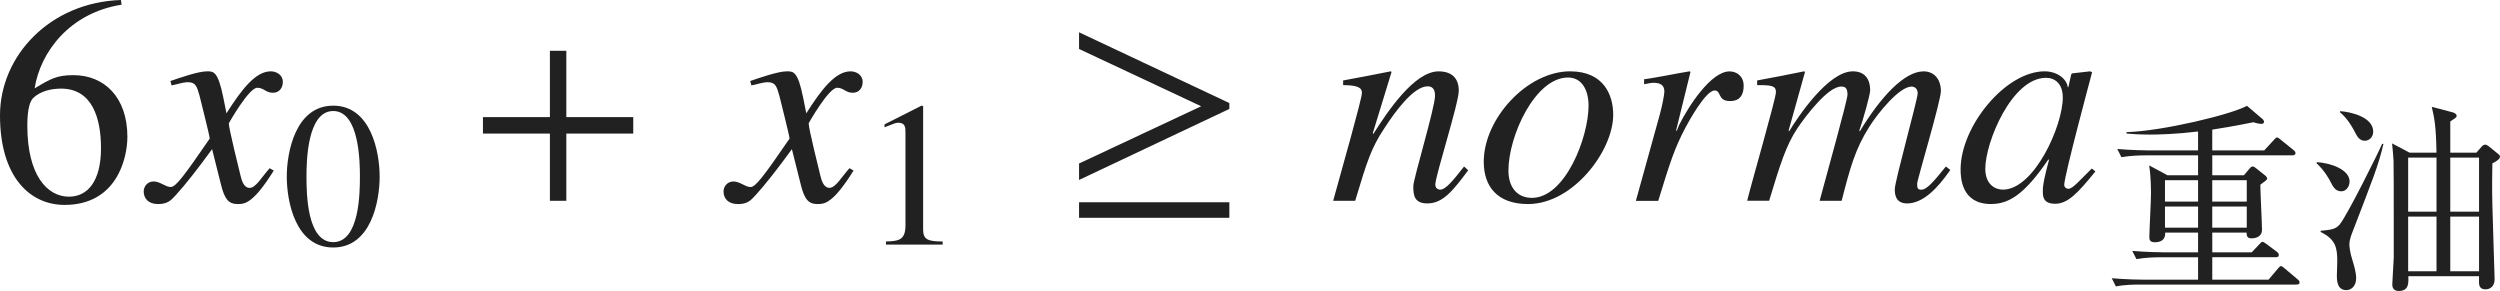
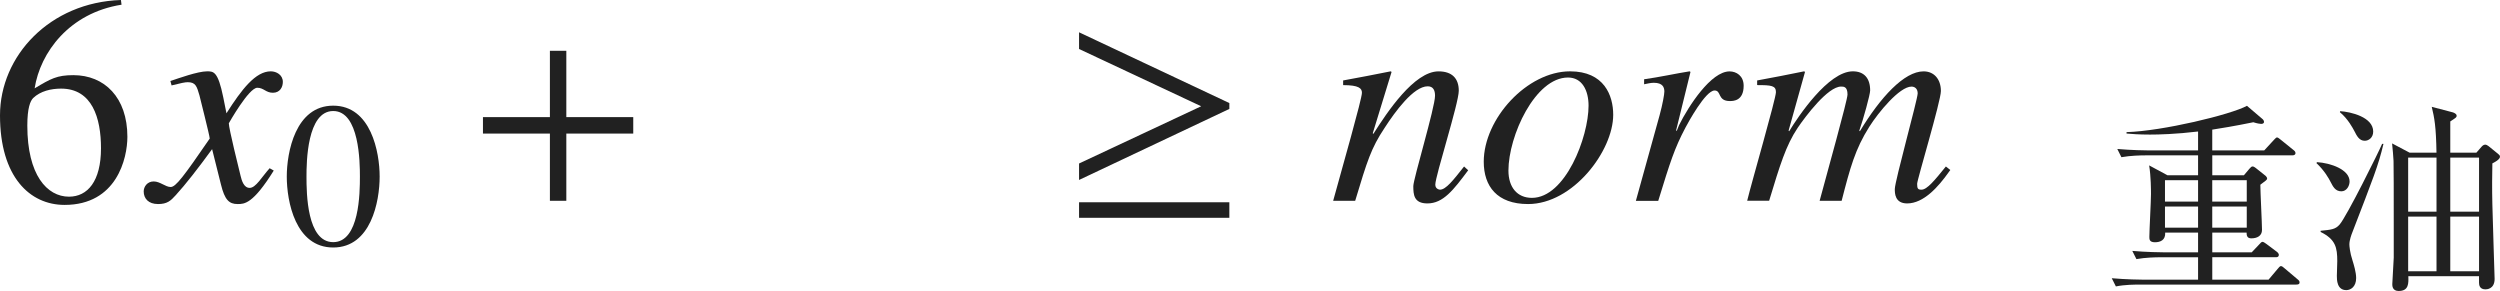
<svg xmlns="http://www.w3.org/2000/svg" version="1.1" id="レイヤー_1" x="0px" y="0px" viewBox="0 0 84.465 9.831" style="enable-background:new 0 0 84.465 9.831;" xml:space="preserve" preserveAspectRatio="xMinYMin meet">
  <g>
    <path style="fill:#212121;" d="M4.106,0.159C2.34,0.437,1.358,1.775,1.17,2.985c0.545-0.327,0.753-0.446,1.309-0.446   c1.051,0,1.825,0.754,1.825,2.083c0,0.724-0.357,2.301-2.123,2.301C1.011,6.923,0,5.98,0,3.898C0,1.885,1.686,0.079,4.086,0   L4.106,0.159z M1.121,3.312c-0.099,0.1-0.198,0.338-0.198,0.933c0,1.666,0.665,2.4,1.408,2.4c0.625,0,1.081-0.516,1.081-1.637   c0-1.021-0.297-2.014-1.349-2.014C1.726,2.995,1.369,3.075,1.121,3.312z" />
  </g>
  <g>
    <path style="fill:#212121;" d="M9.249,5.763c-0.704,1.131-0.992,1.131-1.22,1.131c-0.288,0-0.437-0.139-0.565-0.665L7.166,5.039   C6.689,5.693,6.273,6.229,5.936,6.596C5.767,6.784,5.648,6.894,5.341,6.894c-0.327,0-0.486-0.188-0.486-0.427   c0-0.158,0.119-0.337,0.337-0.337s0.397,0.188,0.575,0.188c0.169,0,0.427-0.338,1.319-1.637c0-0.09-0.337-1.408-0.347-1.458   C6.65,2.916,6.61,2.777,6.342,2.777c-0.089,0-0.228,0.029-0.545,0.109l-0.04-0.149C6.025,2.648,6.68,2.41,6.997,2.41   c0.218,0,0.367,0,0.545,0.873l0.109,0.545C8.167,3.016,8.634,2.41,9.149,2.41c0.188,0,0.407,0.119,0.407,0.357   c0,0.179-0.099,0.367-0.337,0.367c-0.238,0-0.308-0.169-0.526-0.169c-0.288,0-0.962,1.2-0.962,1.2c0,0.179,0.337,1.527,0.397,1.775   C8.167,6.1,8.237,6.348,8.435,6.348c0.208,0,0.407-0.367,0.675-0.664L9.249,5.763z" />
  </g>
  <g>
    <path style="fill:#212121;" d="M12.827,5.966c0,0.84-0.292,2.396-1.569,2.396c-1.278,0-1.569-1.556-1.569-2.396   c0-0.819,0.292-2.396,1.569-2.396C12.536,3.57,12.827,5.146,12.827,5.966z M10.355,5.966c0,0.562,0.014,2.215,0.903,2.215   s0.902-1.667,0.902-2.215c0-0.473-0.014-2.215-0.902-2.215S10.355,5.493,10.355,5.966z" />
  </g>
  <g>
    <path style="fill:#212121;" d="M19.134,4.513v2.271h-0.555V4.513h-2.262V3.957h2.262V1.716h0.555v2.241h2.261v0.556H19.134z" />
  </g>
  <g>
-     <path style="fill:#212121;" d="M28.838,5.763c-0.704,1.131-0.992,1.131-1.22,1.131c-0.288,0-0.437-0.139-0.565-0.665l-0.298-1.189   c-0.476,0.654-0.893,1.189-1.229,1.557c-0.169,0.188-0.288,0.298-0.595,0.298c-0.327,0-0.486-0.188-0.486-0.427   c0-0.158,0.119-0.337,0.337-0.337s0.397,0.188,0.575,0.188c0.169,0,0.427-0.338,1.319-1.637c0-0.09-0.337-1.408-0.347-1.458   C26.24,2.916,26.2,2.777,25.932,2.777c-0.089,0-0.228,0.029-0.545,0.109l-0.04-0.149c0.268-0.089,0.922-0.327,1.24-0.327   c0.218,0,0.367,0,0.545,0.873l0.109,0.545c0.516-0.812,0.982-1.418,1.498-1.418c0.188,0,0.407,0.119,0.407,0.357   c0,0.179-0.099,0.367-0.337,0.367c-0.238,0-0.308-0.169-0.526-0.169c-0.288,0-0.962,1.2-0.962,1.2c0,0.179,0.337,1.527,0.397,1.775   c0.04,0.158,0.109,0.406,0.307,0.406c0.208,0,0.407-0.367,0.675-0.664L28.838,5.763z" />
-   </g>
+     </g>
  <g>
-     <path style="fill:#212121;" d="M29.932,8.159c0.403-0.014,0.66-0.027,0.66-0.541V4.473c0-0.146,0-0.326-0.236-0.326   c-0.083,0-0.083,0-0.472,0.153V4.202l1.25-0.632l0.055,0.014V7.75c0,0.333,0.139,0.409,0.66,0.409v0.104h-1.916V8.159z" />
-   </g>
+     </g>
  <g>
    <path style="fill:#212121;" d="M36.457,6.08V5.524l4.126-1.934l-4.126-1.935V1.091l5.078,2.391V3.68L36.457,6.08z M36.457,7.359   V6.834h5.078v0.525H36.457z" />
  </g>
  <g>
    <path style="fill:#212121;" d="M49.604,5.753c-0.496,0.664-0.843,1.12-1.378,1.12c-0.457,0-0.476-0.297-0.476-0.585   c0-0.238,0.734-2.658,0.734-3.055c0-0.179-0.06-0.317-0.248-0.317c-0.476,0-1.101,0.854-1.458,1.408   c-0.456,0.685-0.585,1.111-0.992,2.46h-0.744c0.308-1.121,0.972-3.441,0.972-3.649c0-0.149-0.099-0.259-0.635-0.259V2.718   c0.536-0.1,1.071-0.198,1.607-0.308l0.03,0.02L46.38,4.503l0.02,0.02c0.466-0.733,1.379-2.112,2.202-2.112   c0.456,0,0.684,0.238,0.684,0.654c0,0.427-0.793,2.877-0.793,3.174c0,0.149,0.139,0.169,0.159,0.169   c0.198,0,0.446-0.317,0.813-0.783L49.604,5.753z" />
    <path style="fill:#212121;" d="M54.504,3.878c0,1.22-1.359,3.016-2.876,3.016c-1.052,0-1.498-0.605-1.498-1.429   c0-1.458,1.468-3.055,2.916-3.055C54.197,2.41,54.504,3.224,54.504,3.878z M50.964,5.763c0,0.565,0.297,0.922,0.793,0.922   c1.13,0,1.914-2.053,1.914-3.114c0-0.516-0.218-0.952-0.694-0.952C51.866,2.618,50.964,4.592,50.964,5.763z" />
    <path style="fill:#212121;" d="M55.27,6.784l0.803-2.896c0.1-0.366,0.159-0.704,0.159-0.793c0-0.139-0.049-0.298-0.357-0.298   c-0.109,0-0.218,0.03-0.327,0.05V2.678c0.506-0.069,1.091-0.198,1.537-0.268l0.03,0.02l-0.486,1.975l0.02,0.02l0.08-0.198   c0.327-0.655,1.081-1.815,1.706-1.815c0.228,0,0.476,0.148,0.476,0.486c0,0.516-0.357,0.516-0.466,0.516   c-0.426,0-0.278-0.357-0.516-0.357c-0.308,0-0.903,1.102-0.982,1.25c-0.377,0.714-0.516,1.16-0.922,2.479H55.27z" />
    <path style="fill:#212121;" d="M65.893,5.743l-0.05,0.069c-0.357,0.506-0.853,1.061-1.408,1.061c-0.417,0-0.417-0.347-0.417-0.485   c0-0.268,0.773-3.035,0.773-3.233c0-0.149-0.089-0.229-0.208-0.229c-0.407,0-1.121,0.873-1.428,1.359   c-0.476,0.754-0.645,1.378-0.933,2.499h-0.744c0.258-0.962,0.942-3.402,0.942-3.591c0-0.268-0.129-0.268-0.218-0.268   c-0.446,0-1.2,1.002-1.468,1.398c-0.397,0.596-0.595,1.25-0.962,2.46H59.03c0.159-0.654,0.972-3.451,0.972-3.67   c0-0.218-0.148-0.238-0.635-0.238V2.718c0.536-0.1,1.062-0.198,1.587-0.308l0.03,0.02l-0.555,1.984l0.02,0.02   C60.746,3.947,61.767,2.41,62.6,2.41c0.377,0,0.585,0.229,0.585,0.645c0,0.139-0.228,0.962-0.367,1.359l0.02,0.02   c0.694-1.15,1.498-2.023,2.152-2.023c0.357,0,0.585,0.268,0.585,0.665c0,0.337-0.803,2.995-0.803,3.134   c0,0.169,0.03,0.198,0.148,0.198c0.188,0,0.446-0.317,0.823-0.783L65.893,5.743z" />
-     <path style="fill:#212121;" d="M70.795,5.792c-0.595,0.734-0.933,1.092-1.359,1.092c-0.417,0-0.417-0.259-0.417-0.427   c0-0.229,0.049-0.446,0.208-1.052l-0.02-0.02c-0.823,1.21-1.349,1.508-1.944,1.508c-0.992,0-1.022-0.883-1.022-1.171   c0-1.458,1.518-3.312,2.837-3.312c0.426,0,0.753,0.258,0.783,0.536h0.02l0.099-0.437l0.03-0.03l0.605-0.069l0.069,0.03   c-0.03,0.118-0.942,3.501-0.942,3.809c0,0.069,0.06,0.129,0.139,0.129c0.149,0,0.347-0.248,0.793-0.685L70.795,5.792z M67.67,6.407   c1.051,0,2.023-2.143,2.023-3.114c0-0.477-0.278-0.664-0.565-0.664c-1.16,0-2.053,2.182-2.053,3.074   C67.076,6.229,67.403,6.407,67.67,6.407z" />
  </g>
  <g>
    <path style="fill:#212121;" d="M77.569,9.615h-5.263c-0.174,0-0.507,0-0.819,0.062L71.348,9.4c0.479,0.042,0.972,0.049,1.069,0.049   h1.847V8.692H73c-0.174,0-0.507,0.007-0.819,0.062l-0.139-0.277c0.472,0.041,0.965,0.048,1.069,0.048h1.153V7.859h-1.111   c0.014,0.257-0.167,0.326-0.347,0.326c-0.188,0-0.188-0.104-0.188-0.181c0-0.215,0.055-1.215,0.055-1.444   c0-0.117,0-0.597-0.062-0.972l0.618,0.333h1.035V5.249h-1.771c-0.174,0-0.507,0.007-0.819,0.062l-0.139-0.278   c0.479,0.042,0.972,0.049,1.069,0.049h1.66V4.443c-0.75,0.09-1.333,0.104-1.625,0.104c-0.375,0-0.632-0.021-0.792-0.035V4.464   c1.208-0.034,3.52-0.59,4.069-0.889l0.514,0.438c0.028,0.021,0.062,0.062,0.062,0.104c0,0.056-0.056,0.069-0.097,0.069   c-0.042,0-0.132-0.014-0.264-0.056c-0.68,0.139-1.083,0.201-1.388,0.25v0.701H76.5l0.326-0.354   c0.042-0.042,0.077-0.084,0.104-0.084c0.042,0,0.083,0.049,0.125,0.076l0.431,0.348c0.035,0.027,0.069,0.056,0.069,0.104   c0,0.062-0.056,0.077-0.097,0.077h-2.714v0.673h1.069L76,5.7c0.049-0.056,0.069-0.076,0.111-0.076c0.028,0,0.069,0.027,0.097,0.048   l0.34,0.271c0.021,0.021,0.049,0.056,0.049,0.09c0,0.042-0.042,0.069-0.229,0.208c0,0.243,0.056,1.306,0.056,1.527   c0,0.202-0.167,0.285-0.361,0.285c-0.139,0-0.16-0.091-0.16-0.194h-1.159v0.666h1.333l0.25-0.264   c0.042-0.049,0.083-0.09,0.111-0.09c0.035,0,0.083,0.034,0.132,0.069l0.361,0.271c0.042,0.035,0.062,0.069,0.062,0.104   c0,0.056-0.048,0.076-0.09,0.076h-2.159v0.757h1.902l0.305-0.361c0.035-0.041,0.077-0.097,0.111-0.097   c0.042,0,0.083,0.041,0.125,0.076l0.444,0.375c0.035,0.027,0.062,0.056,0.062,0.097C77.694,9.608,77.638,9.615,77.569,9.615z    M74.264,6.089h-1.118v0.722h1.118V6.089z M74.264,6.978h-1.118v0.715h1.118V6.978z M75.909,6.089h-1.166v0.722h1.166V6.089z    M75.909,6.978h-1.166v0.715h1.166V6.978z" />
    <path style="fill:#212121;" d="M78.279,5.478c0.465,0.028,1.104,0.25,1.104,0.653c0,0.146-0.097,0.333-0.278,0.333   c-0.208,0-0.285-0.167-0.361-0.312c-0.062-0.125-0.222-0.402-0.479-0.639L78.279,5.478z M80.528,4.86   c-0.173,0.735-0.347,1.159-1.055,2.999c-0.028,0.069-0.097,0.257-0.097,0.396c0,0.049,0.014,0.271,0.111,0.562   c0.035,0.111,0.118,0.382,0.118,0.576c0,0.299-0.188,0.409-0.333,0.409c-0.319,0-0.319-0.354-0.319-0.479   c0-0.083,0.014-0.431,0.014-0.5c0-0.458-0.056-0.736-0.562-0.986V7.797c0.361-0.035,0.5-0.049,0.639-0.208   c0.236-0.265,1.333-2.472,1.438-2.729H80.528z M79.063,3.756c0.361,0.021,1.118,0.201,1.118,0.688c0,0.208-0.153,0.312-0.285,0.312   c-0.181,0-0.264-0.152-0.354-0.333c-0.049-0.091-0.215-0.41-0.486-0.632L79.063,3.756z M83.667,5.158l0.188-0.215   c0.042-0.042,0.076-0.056,0.118-0.056c0.027,0,0.076,0.027,0.104,0.049L84.402,5.2c0.042,0.034,0.062,0.056,0.062,0.097   c0,0.091-0.188,0.188-0.257,0.223c-0.007,0.409-0.014,0.819,0,1.389c0.007,0.396,0.076,2.437,0.076,2.513   c0,0.354-0.277,0.354-0.312,0.354c-0.195,0-0.215-0.146-0.215-0.229V9.331h-2.388c0.007,0.236,0.021,0.5-0.327,0.5   c-0.215,0-0.215-0.181-0.215-0.229c0-0.069,0.049-0.833,0.049-0.896v-1.09c0-1.021,0-2.034-0.007-2.18   c-0.007-0.194-0.028-0.348-0.049-0.591l0.59,0.312h0.91c-0.014-0.889-0.07-1.173-0.16-1.548l0.715,0.188   C82.917,3.812,83,3.847,83,3.909c0,0.055-0.014,0.062-0.215,0.194v1.055H83.667z M82.32,7.151V5.325h-0.958v1.826H82.32z    M82.32,9.164V7.317h-0.958v1.847H82.32z M82.785,5.325v1.826h0.972V5.325H82.785z M82.785,7.317v1.847h0.972V7.317H82.785z" />
  </g>
</svg>